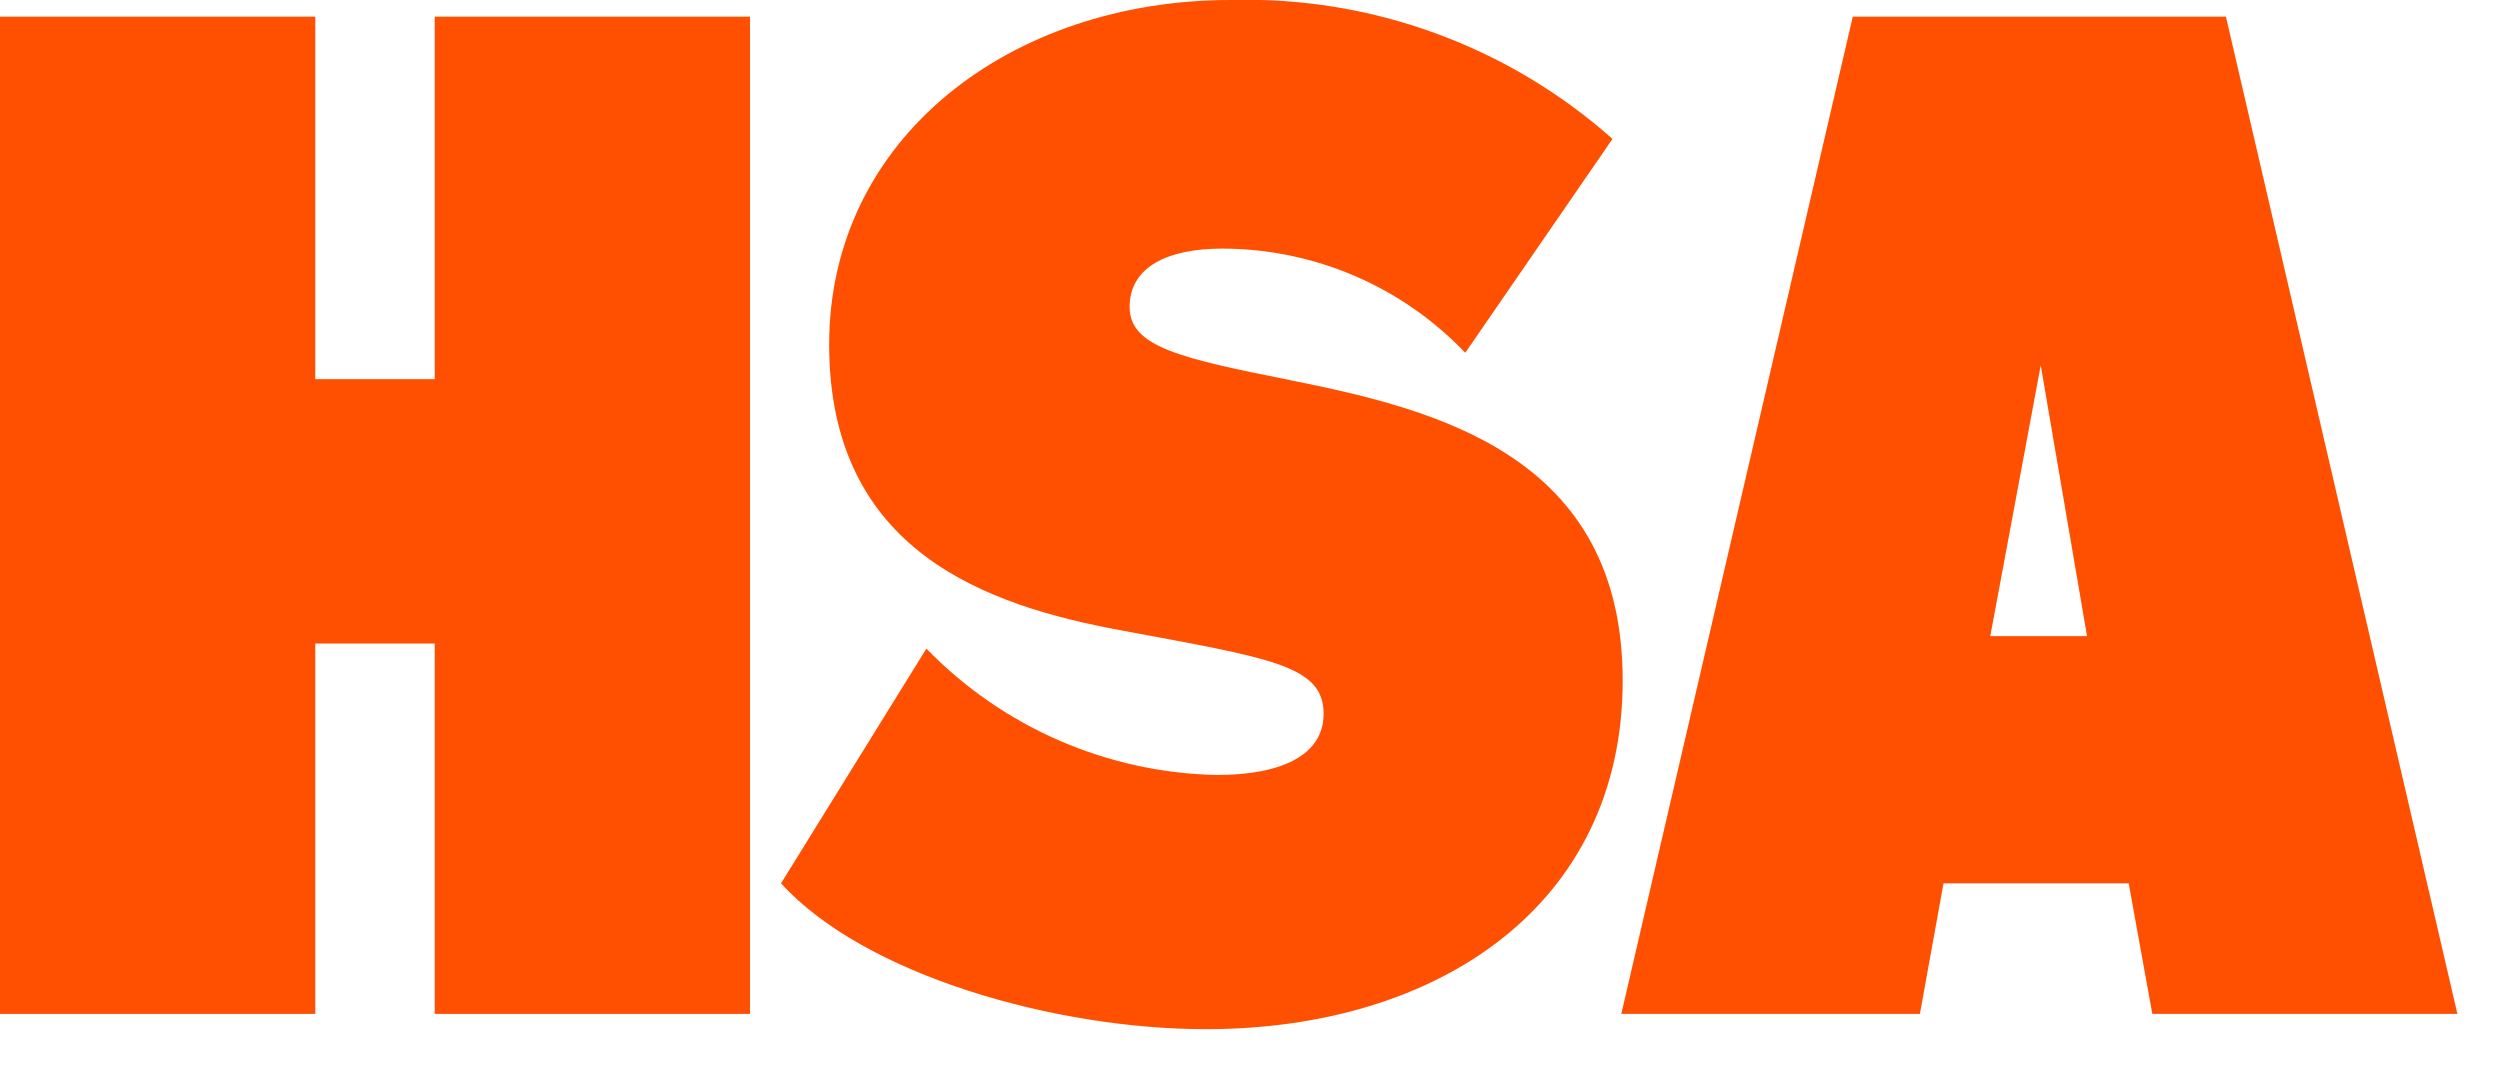
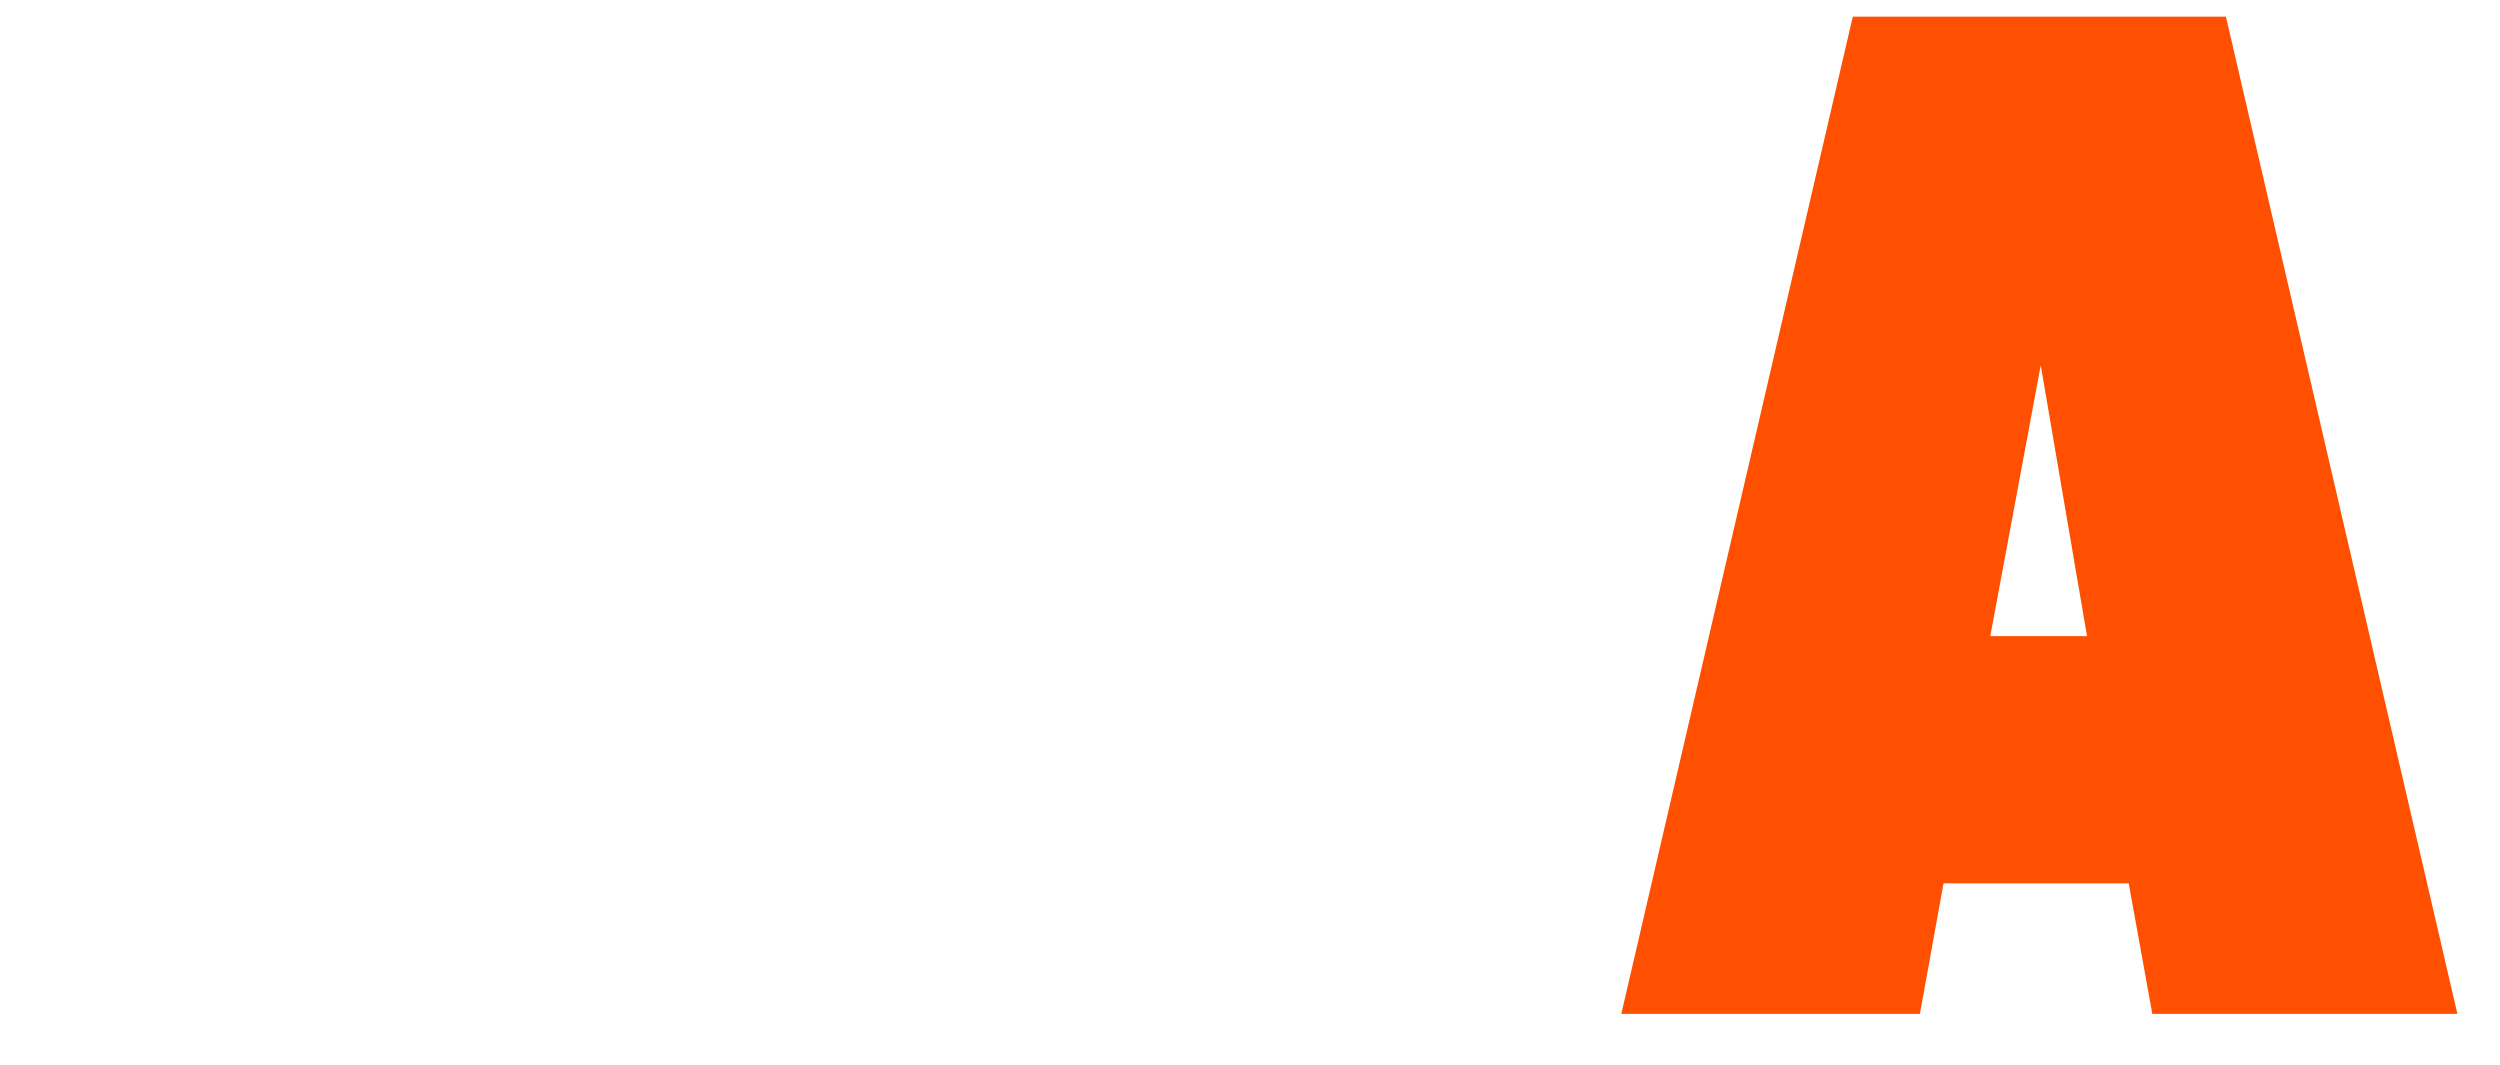
<svg xmlns="http://www.w3.org/2000/svg" width="54" height="23" viewBox="0 0 54 23" fill="none">
  <g clip-path="url(#clip0_37_3999)">
-     <path d="M16.2 0.36V21.9H9.39V13.9H6.81V21.9H0V0.36H6.81V8.19H9.39V0.36H16.2Z" fill="#FE5000" />
-     <path d="M20.01 14.01C21.659 15.709 23.912 16.691 26.28 16.74C27.72 16.74 28.59 16.29 28.59 15.42C28.59 14.37 27.45 14.22 24.24 13.62C21.3 13.08 17.91 11.91 17.91 7.44C17.91 2.97 21.84 0 26.58 0C29.611 -0.086 32.562 0.987 34.83 3L31.65 7.62C30.973 6.91 30.158 6.344 29.256 5.957C28.353 5.57 27.382 5.371 26.4 5.37C25.23 5.37 24.4 5.76 24.4 6.63C24.4 7.5 25.51 7.74 27.91 8.22C31.03 8.85 35.05 9.84 35.05 14.7C35.05 19.56 31.05 22.23 26.05 22.23C22.78 22.23 18.67 21.06 16.87 19.08L20.01 14.01Z" fill="#FE5000" />
    <path d="M48.08 0.36L53.08 21.9H46.49L45.98 19.08H41.98L41.47 21.9H35.02L40.02 0.36H48.08ZM42.99 13.741H45.08L44.08 7.89L42.99 13.741Z" fill="#FE5000" />
  </g>
  <defs>
    <clipPath id="clip0_37_3999">
      <rect width="53.13" height="22.26" fill="white" />
    </clipPath>
  </defs>
</svg>